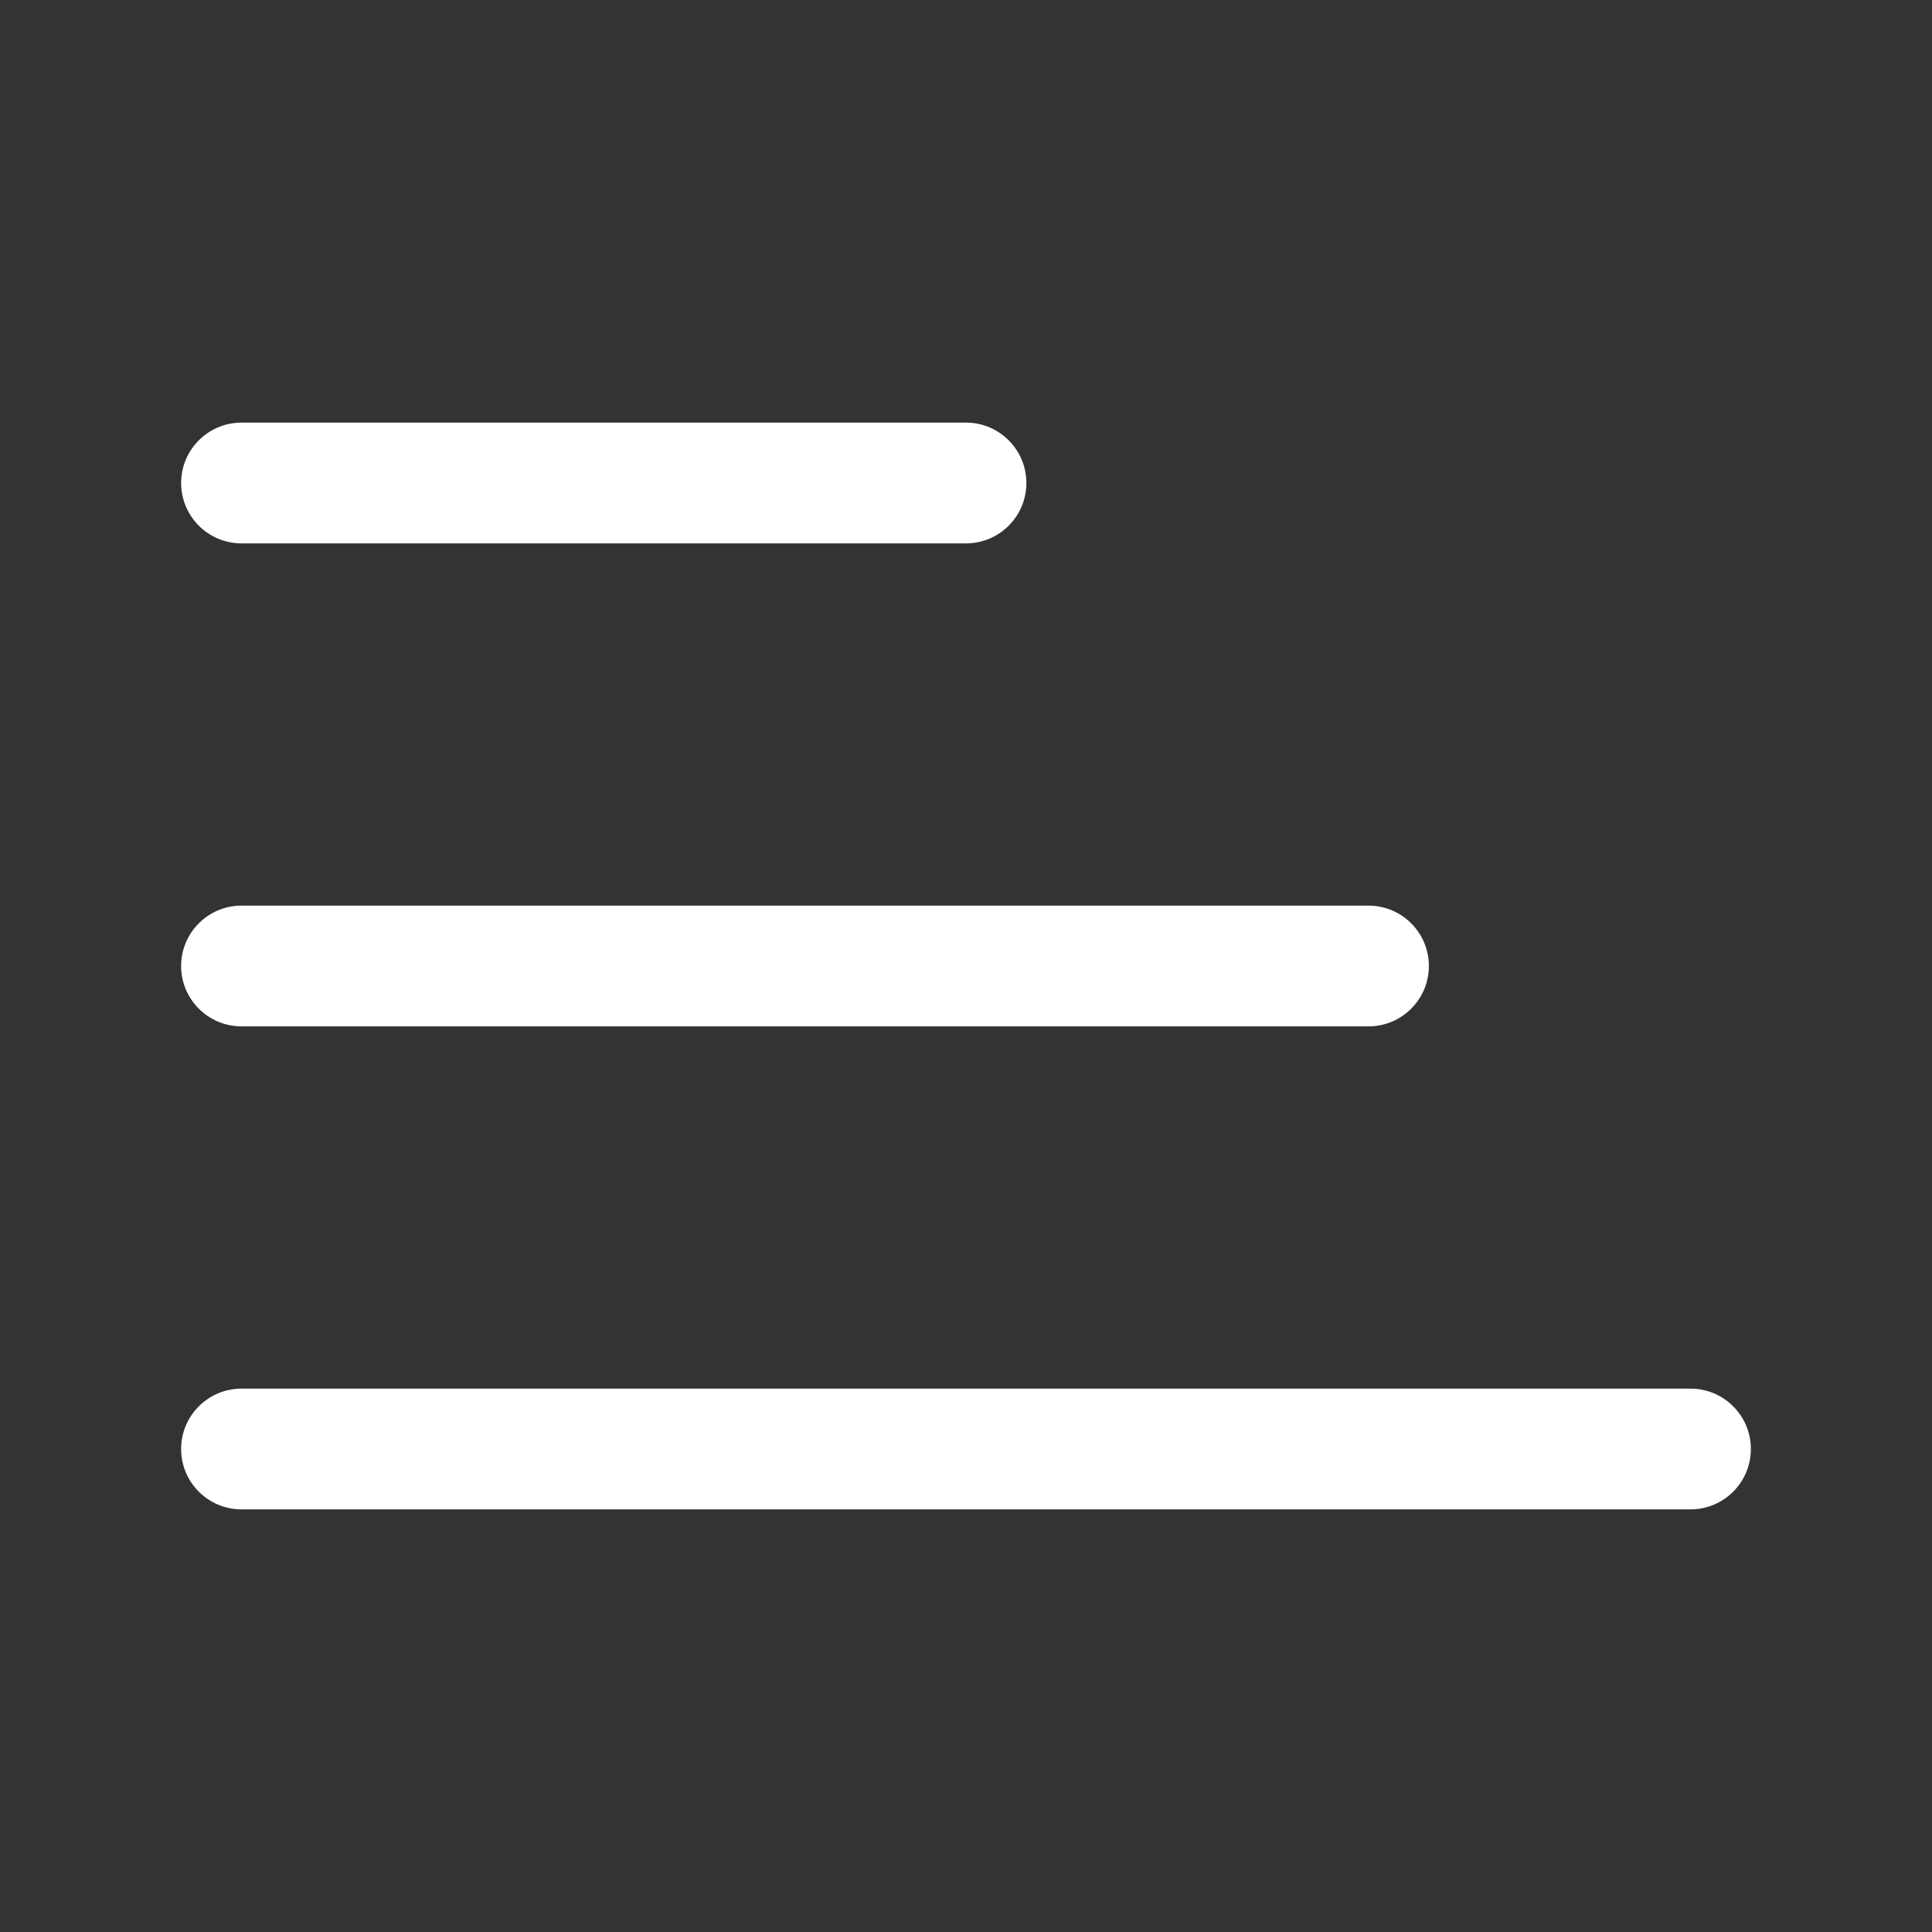
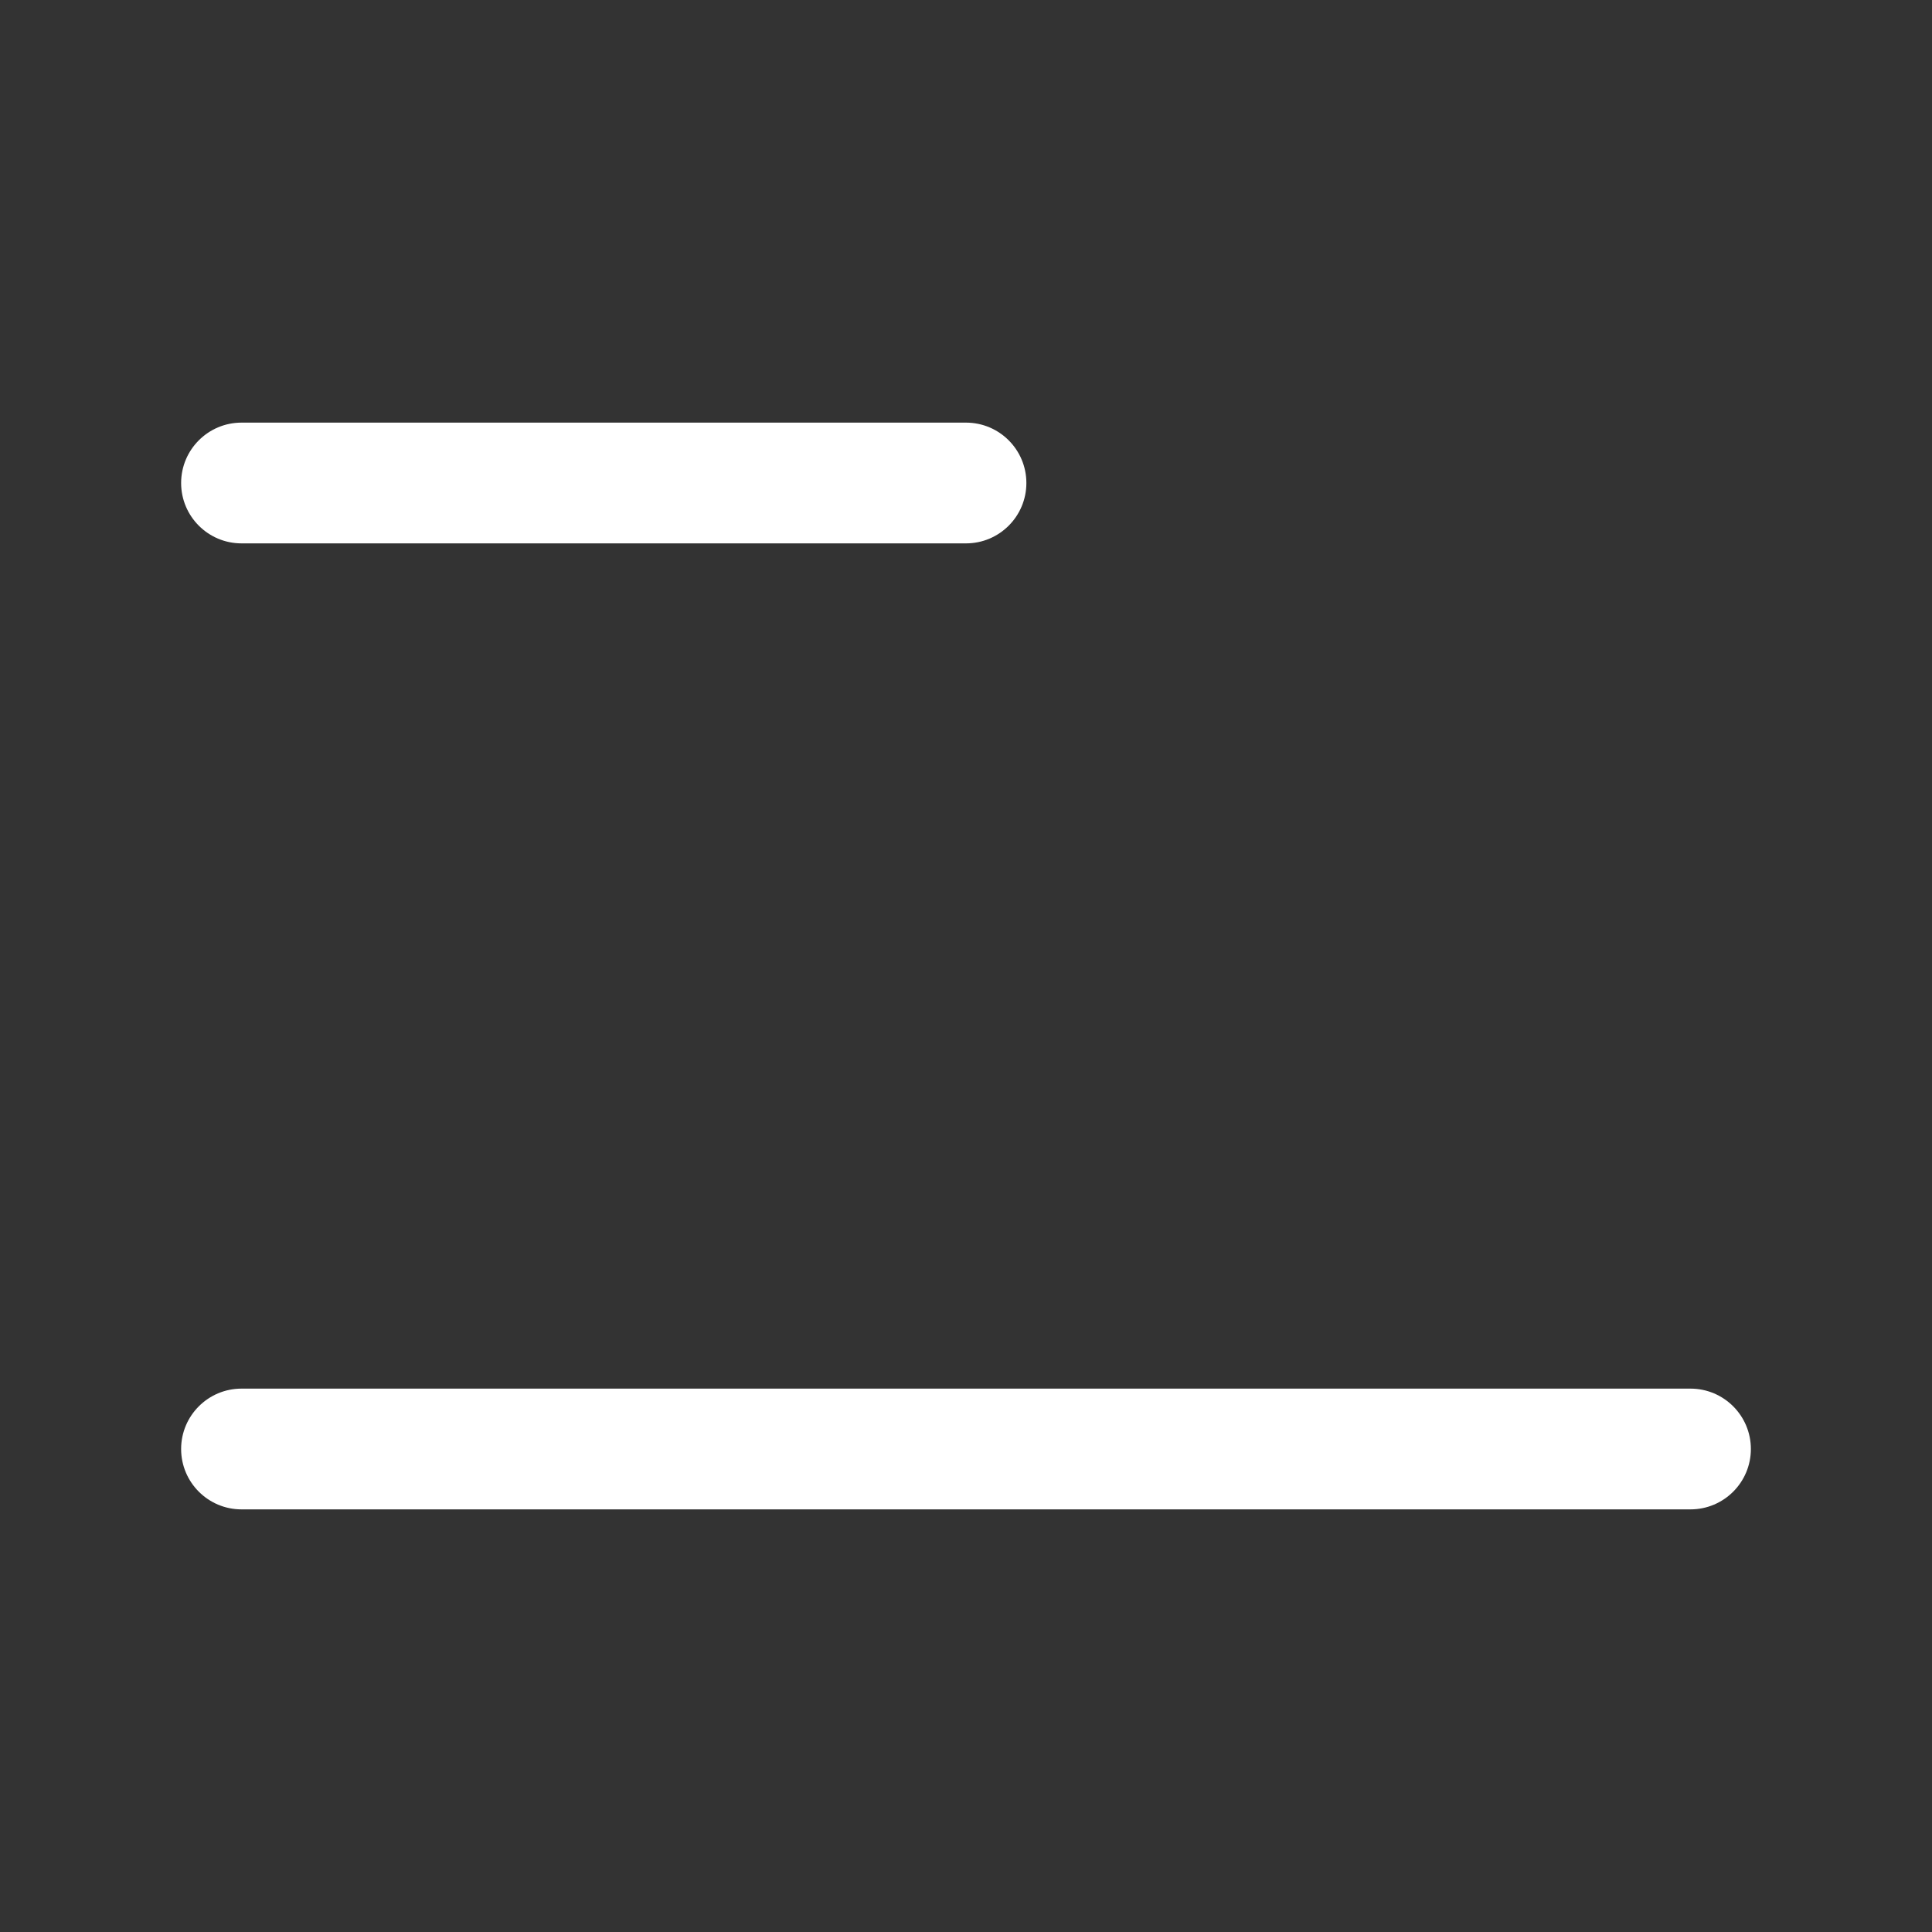
<svg xmlns="http://www.w3.org/2000/svg" width="24" height="24" viewBox="0 0 24 24" fill="none">
  <rect x="0" y="0" width="24" height="24" fill="#333333" stroke="none" />
  <path fill-rule="evenodd" clip-rule="evenodd" d="M2.25 6C2.25 5.586 2.586 5.25 3 5.25H12C12.414 5.25 12.75 5.586 12.75 6C12.75 6.414 12.414 6.75 12 6.75H3C2.586 6.75 2.25 6.414 2.25 6Z" fill="white" />
-   <path fill-rule="evenodd" clip-rule="evenodd" d="M2.25 12C2.25 11.586 2.586 11.25 3 11.25H17C17.414 11.25 17.75 11.586 17.75 12C17.75 12.414 17.414 12.75 17 12.75H3C2.586 12.75 2.25 12.414 2.25 12Z" fill="white" />
  <path fill-rule="evenodd" clip-rule="evenodd" d="M2.25 18C2.25 17.586 2.586 17.25 3 17.25H21C21.414 17.25 21.75 17.586 21.75 18C21.75 18.414 21.414 18.75 21 18.75H3C2.586 18.75 2.25 18.414 2.25 18Z" fill="white" />
</svg>